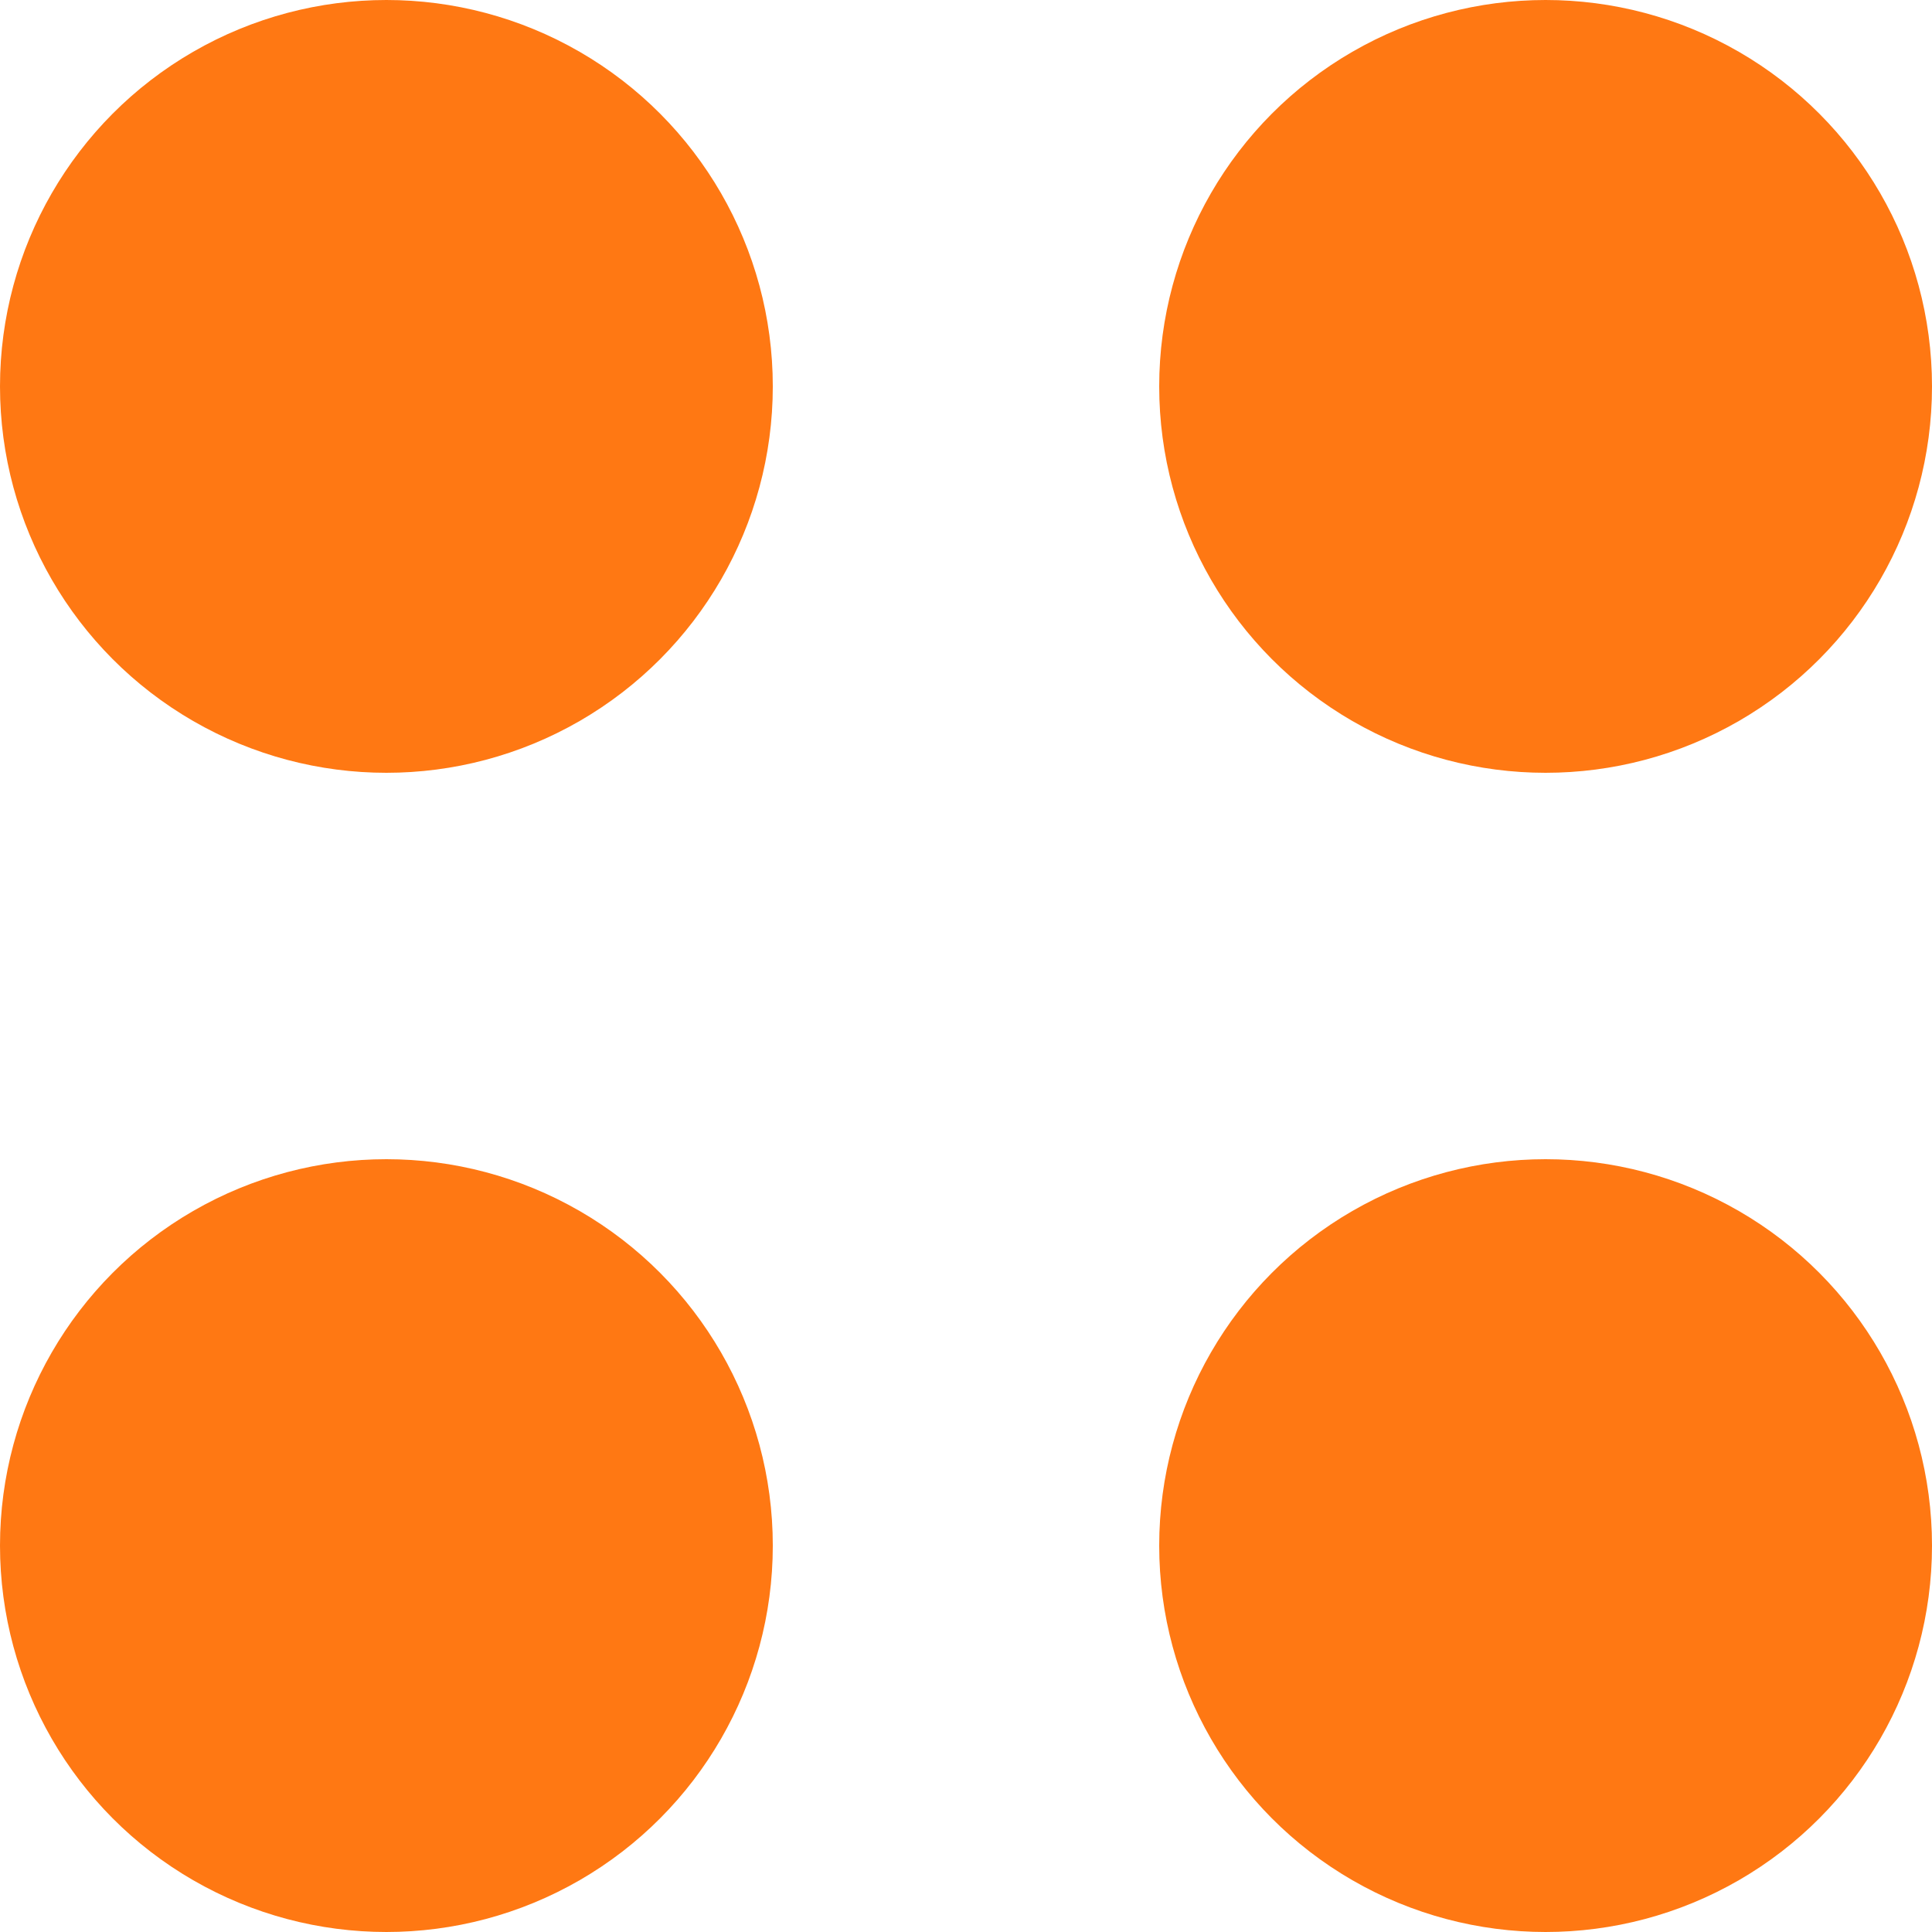
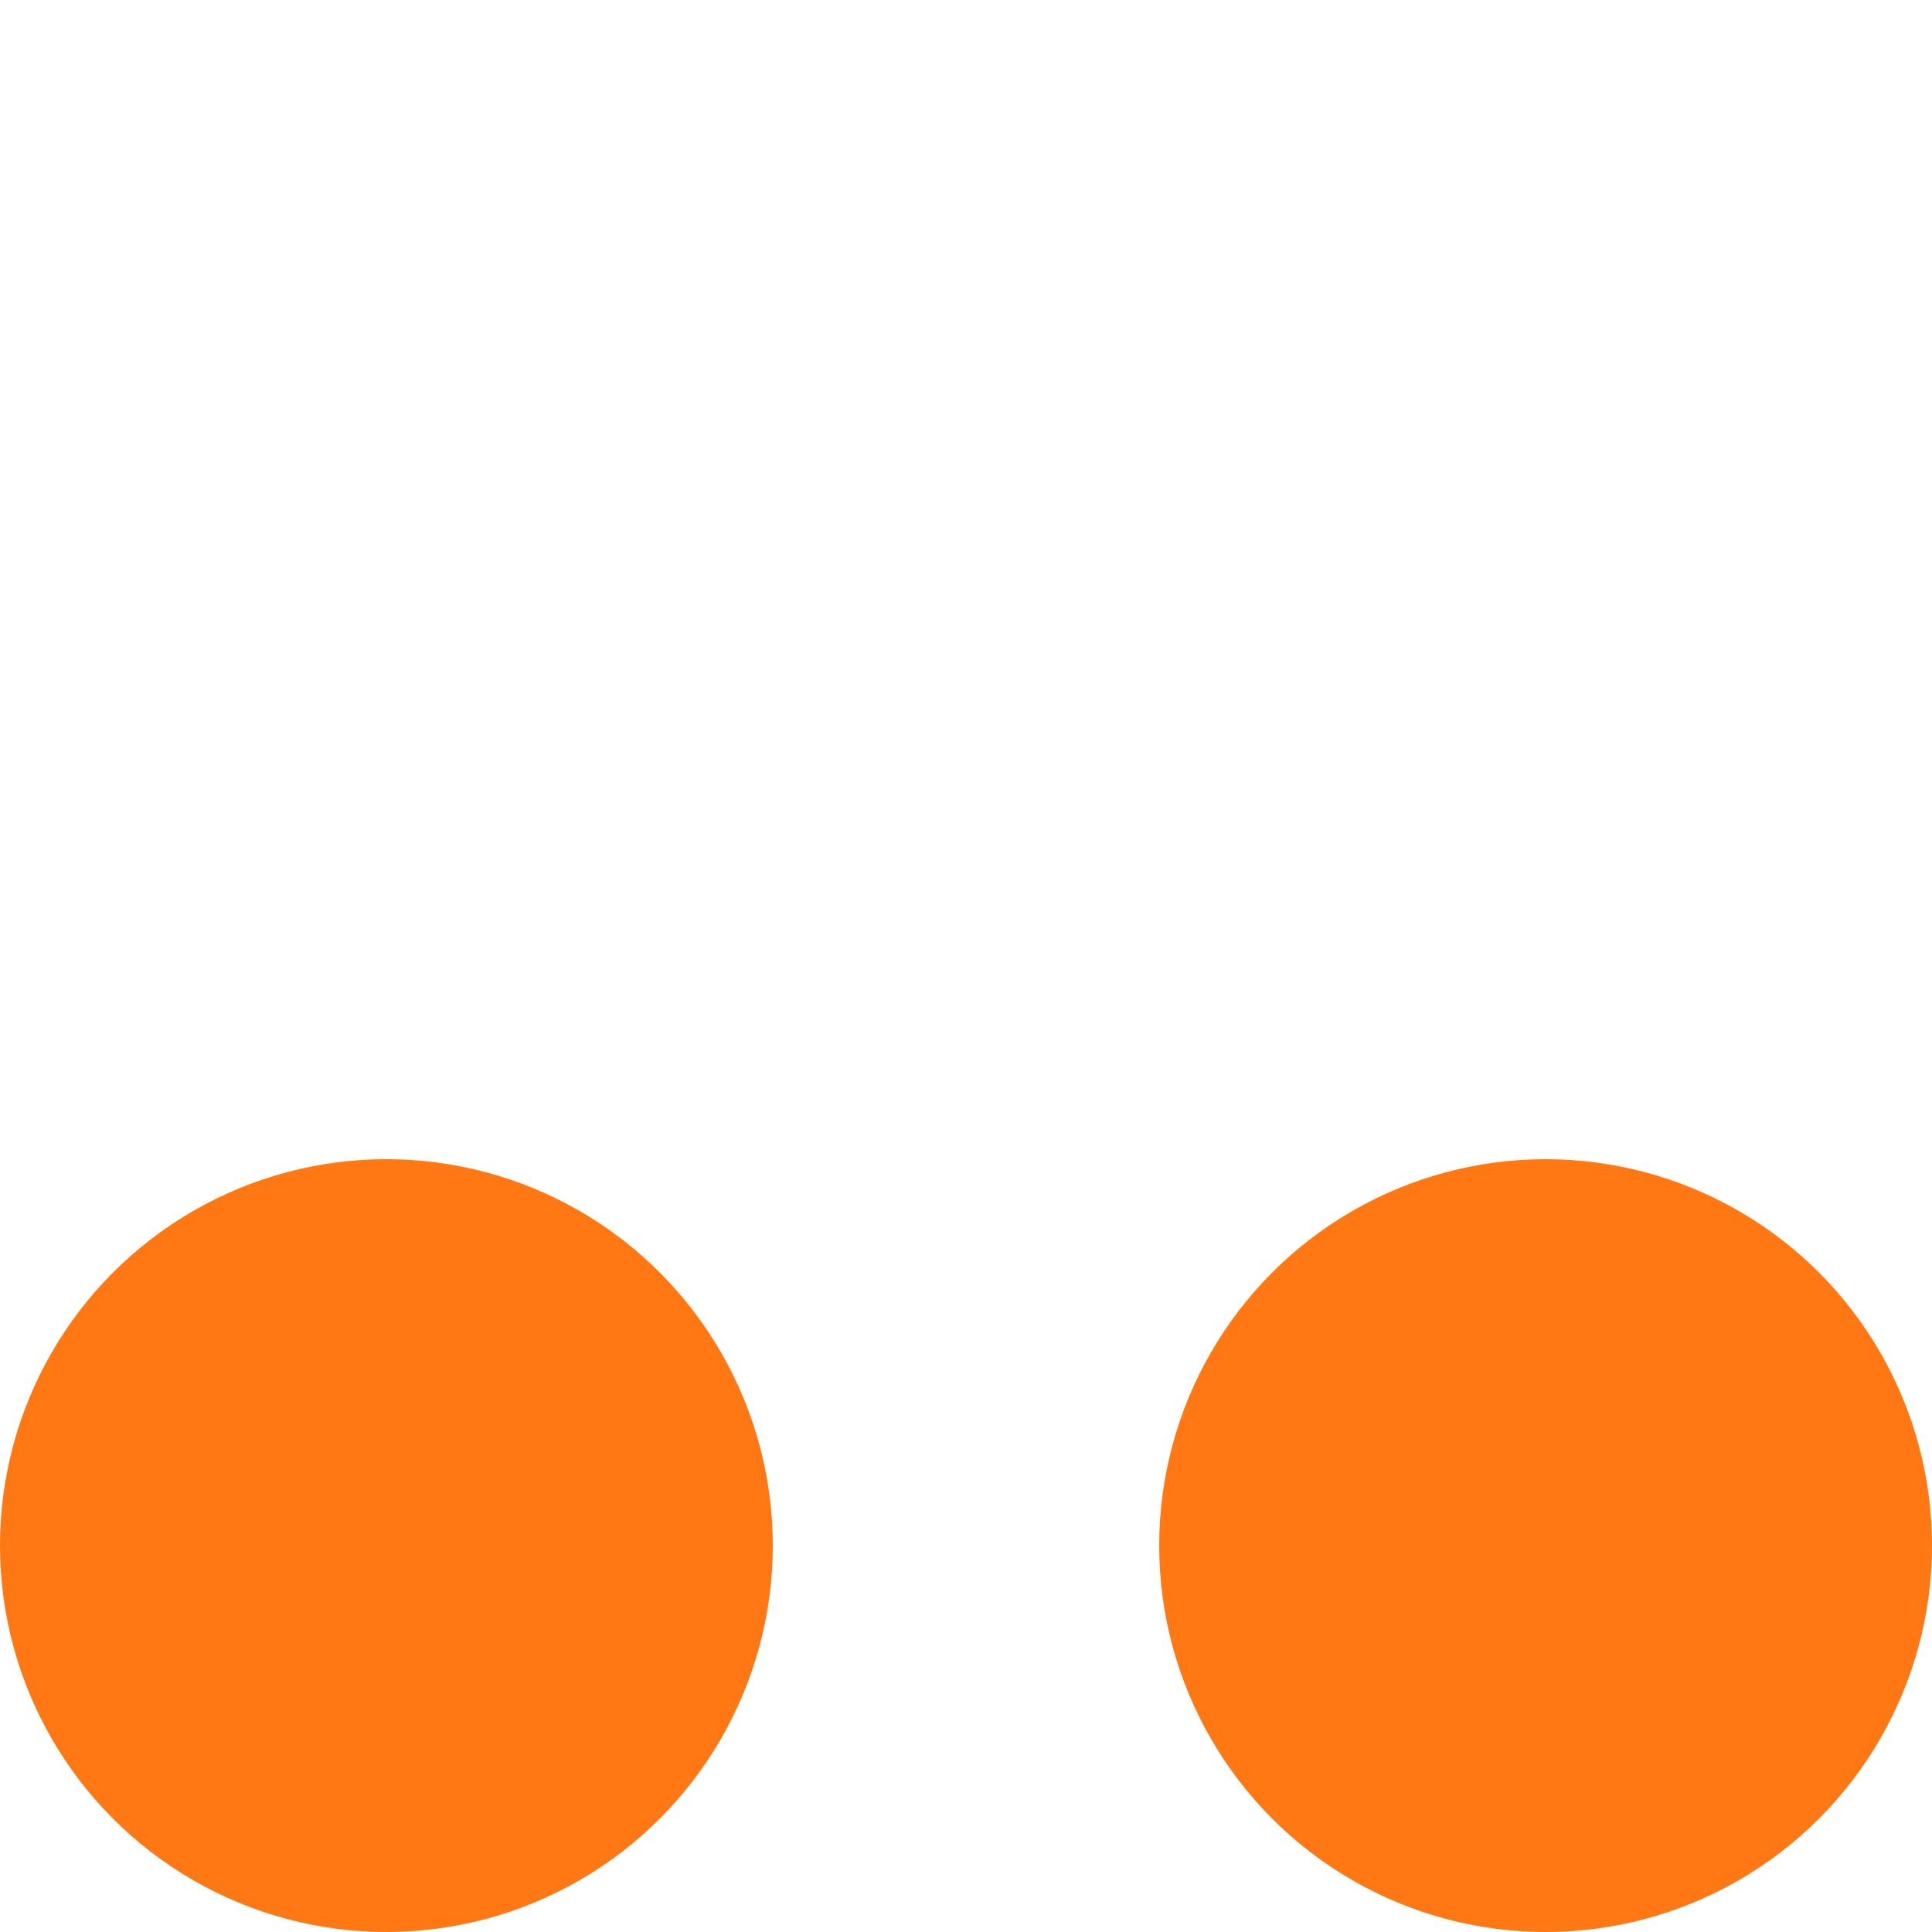
<svg xmlns="http://www.w3.org/2000/svg" width="20" height="20" viewBox="0 0 20 20" fill="none">
  <circle cx="16" cy="16" r="4" fill="#FF7813" />
-   <circle cx="16" cy="4" r="4" fill="#FF7813" />
  <circle cx="4" cy="16" r="4" fill="#FF7813" />
-   <circle cx="4" cy="4" r="4" fill="#FF7813" />
</svg>